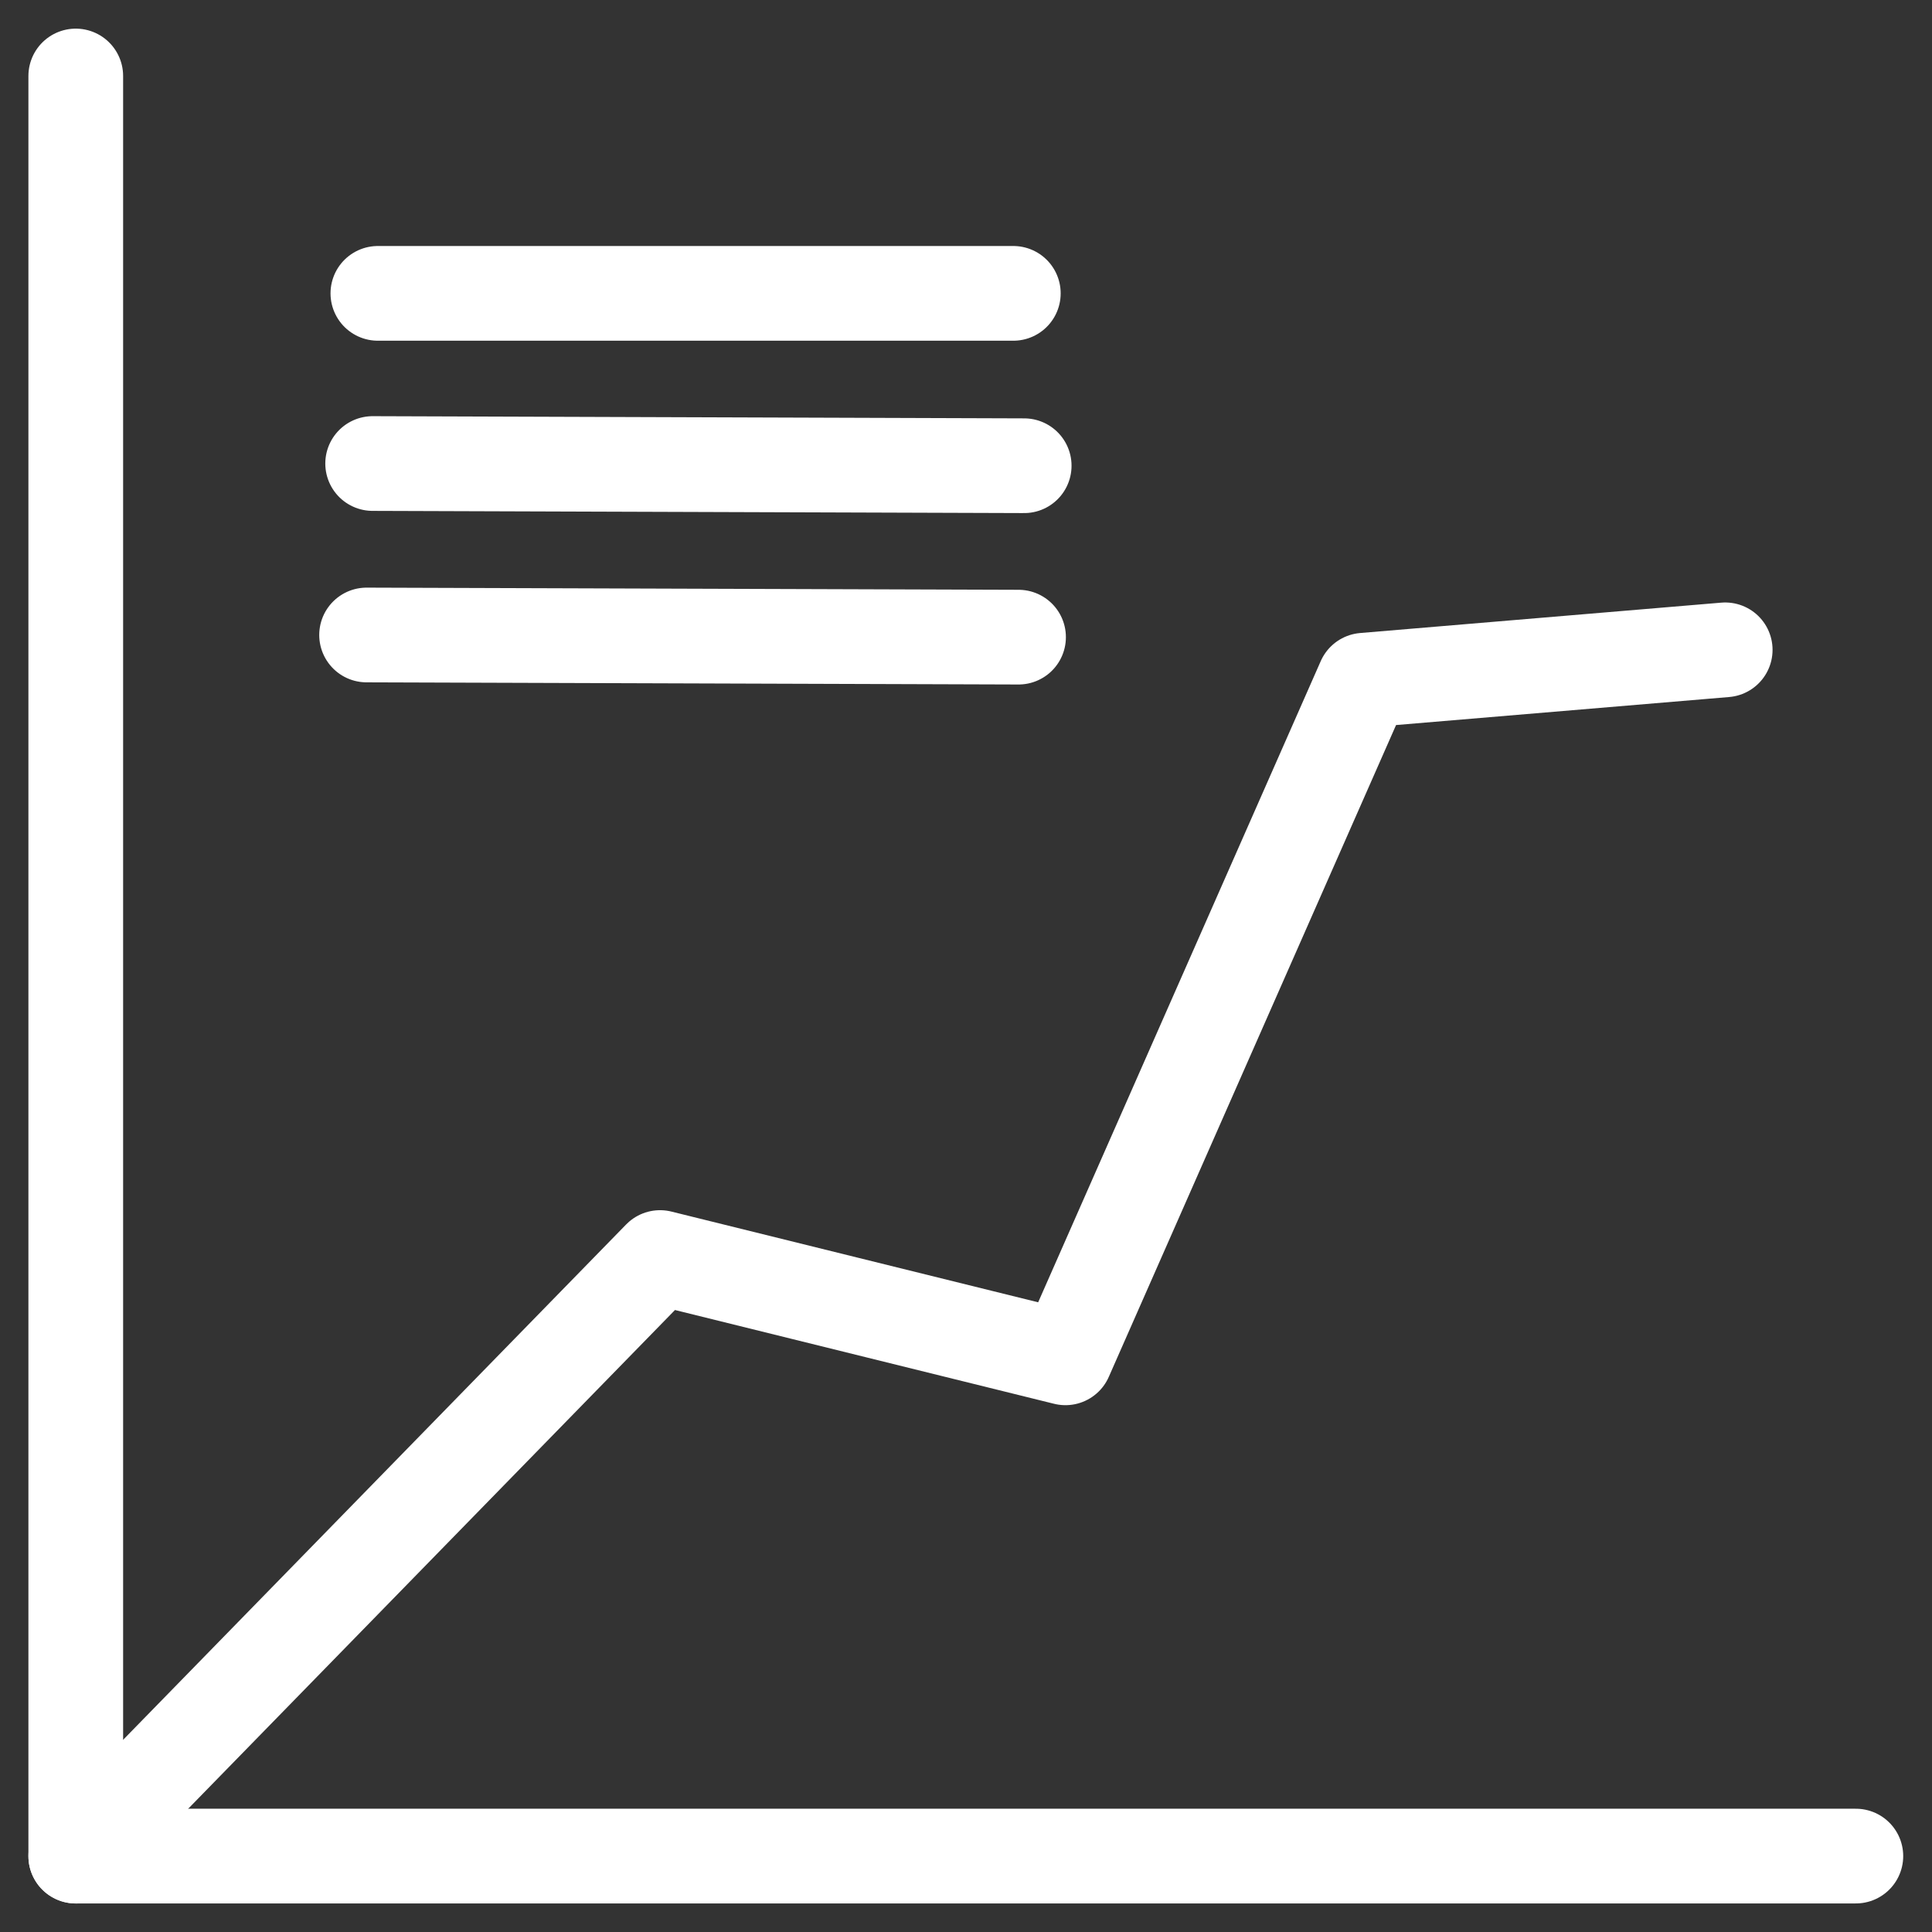
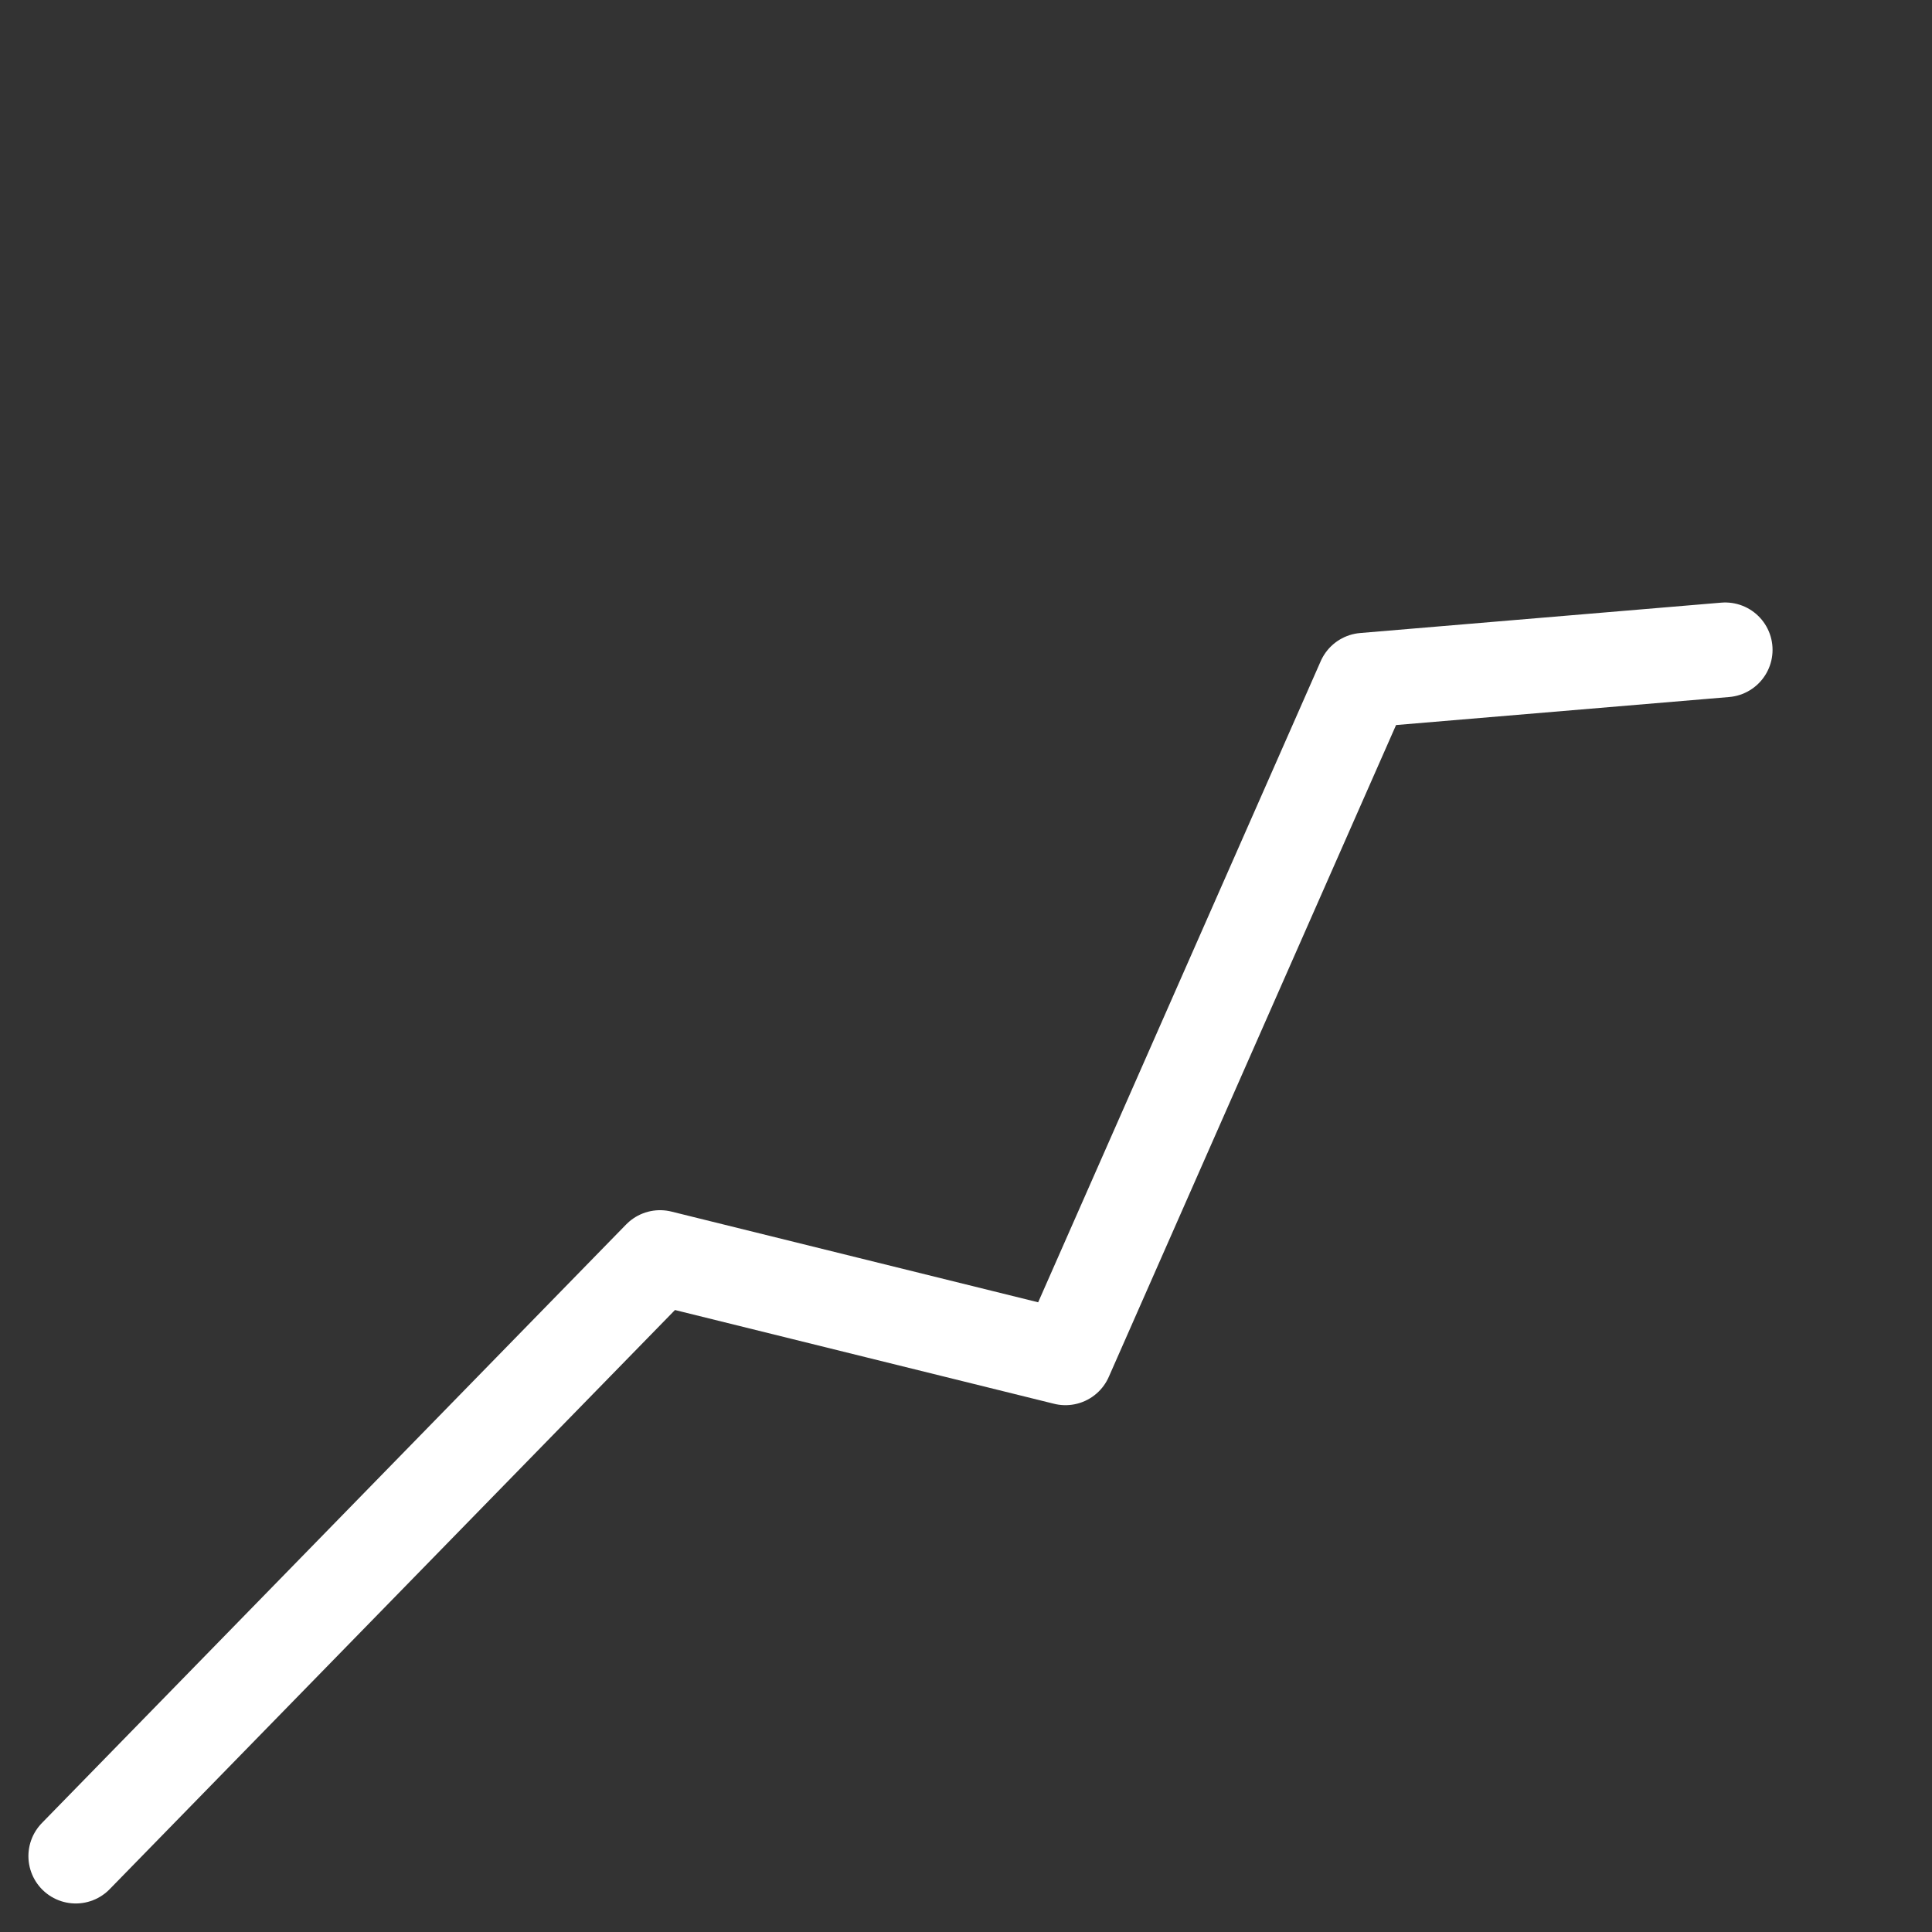
<svg xmlns="http://www.w3.org/2000/svg" width="51" height="51" viewBox="0 0 51 51" fill="none">
  <rect x="0" y="0" width="51" height="51" fill="#333333" stroke="none" />
-   <path d="M2 2.006V48.996H48.99" stroke="white" stroke-width="2.5" stroke-linecap="round" stroke-linejoin="round" />
  <path d="M2 48.997L17.423 33.196L28.125 35.843L36.008 17.956L45.541 17.154" stroke="white" stroke-width="2.5" stroke-linecap="round" stroke-linejoin="round" />
-   <path d="M9.975 7.744H26.749" stroke="white" stroke-width="2.5" stroke-linecap="round" stroke-linejoin="round" />
-   <path d="M9.837 12.236L27.036 12.294" stroke="white" stroke-width="2.5" stroke-linecap="round" stroke-linejoin="round" />
-   <path d="M9.677 16.762L26.887 16.819" stroke="white" stroke-width="2.5" stroke-linecap="round" stroke-linejoin="round" />
</svg>